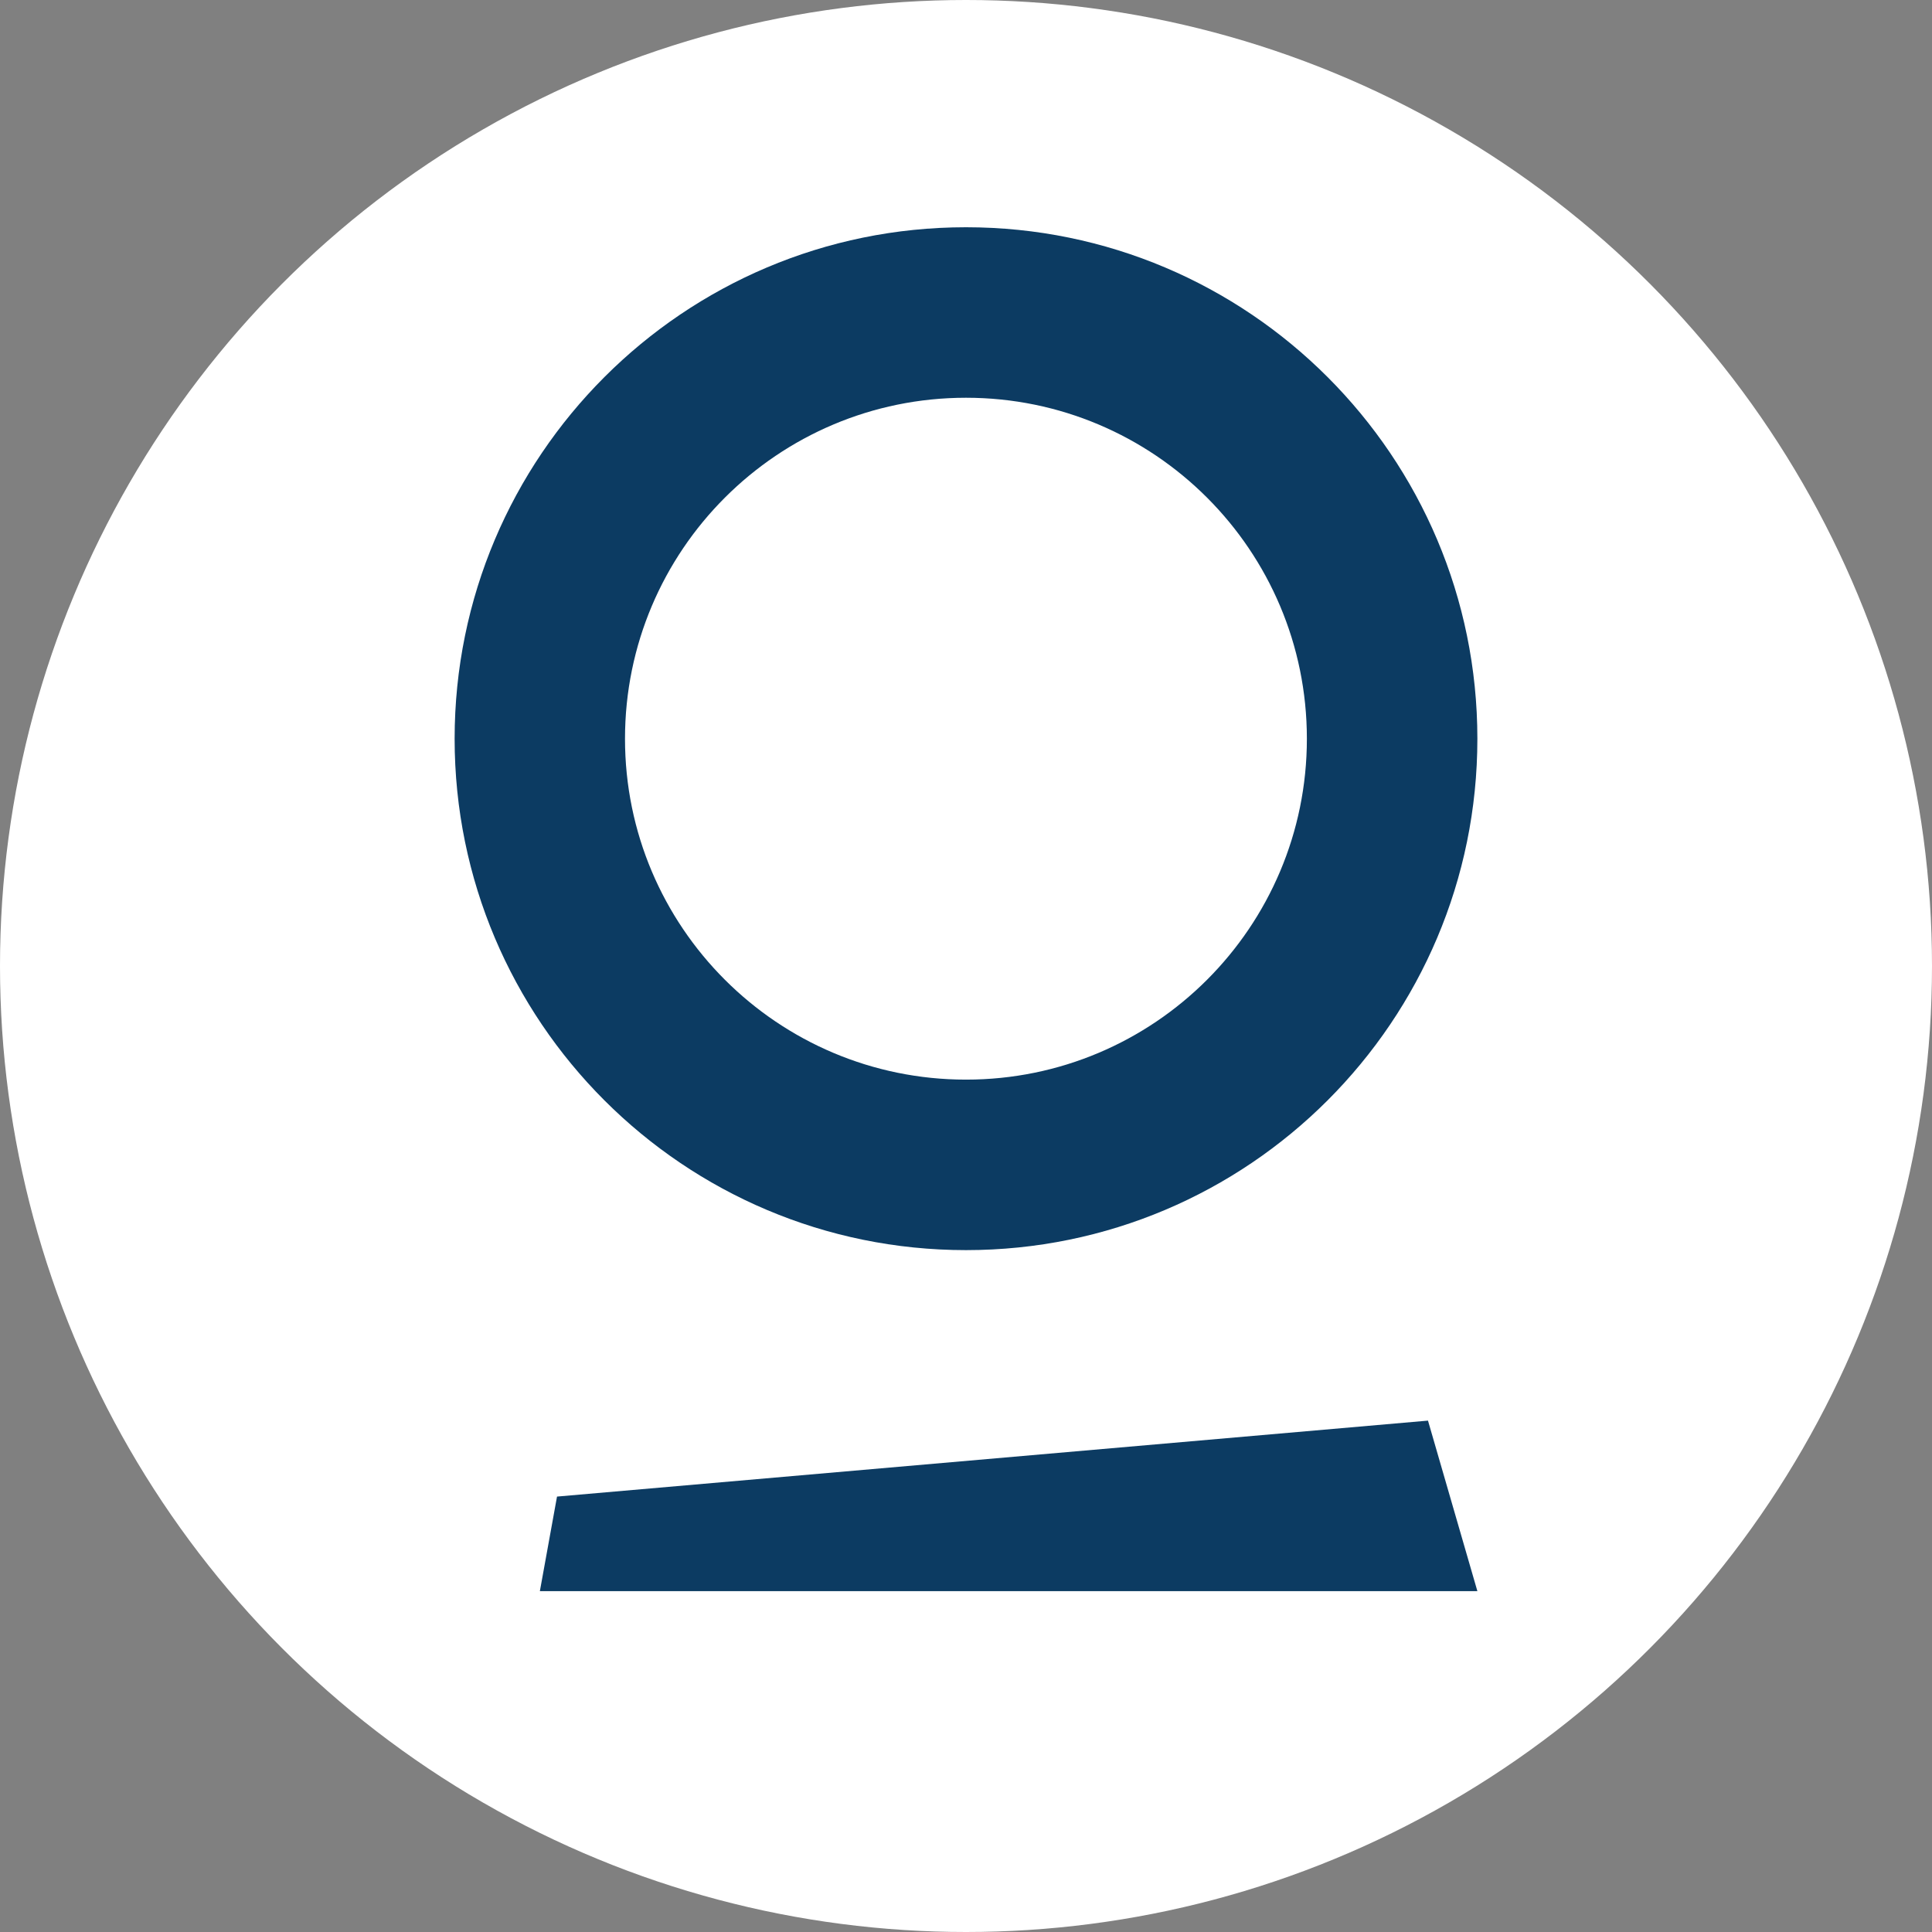
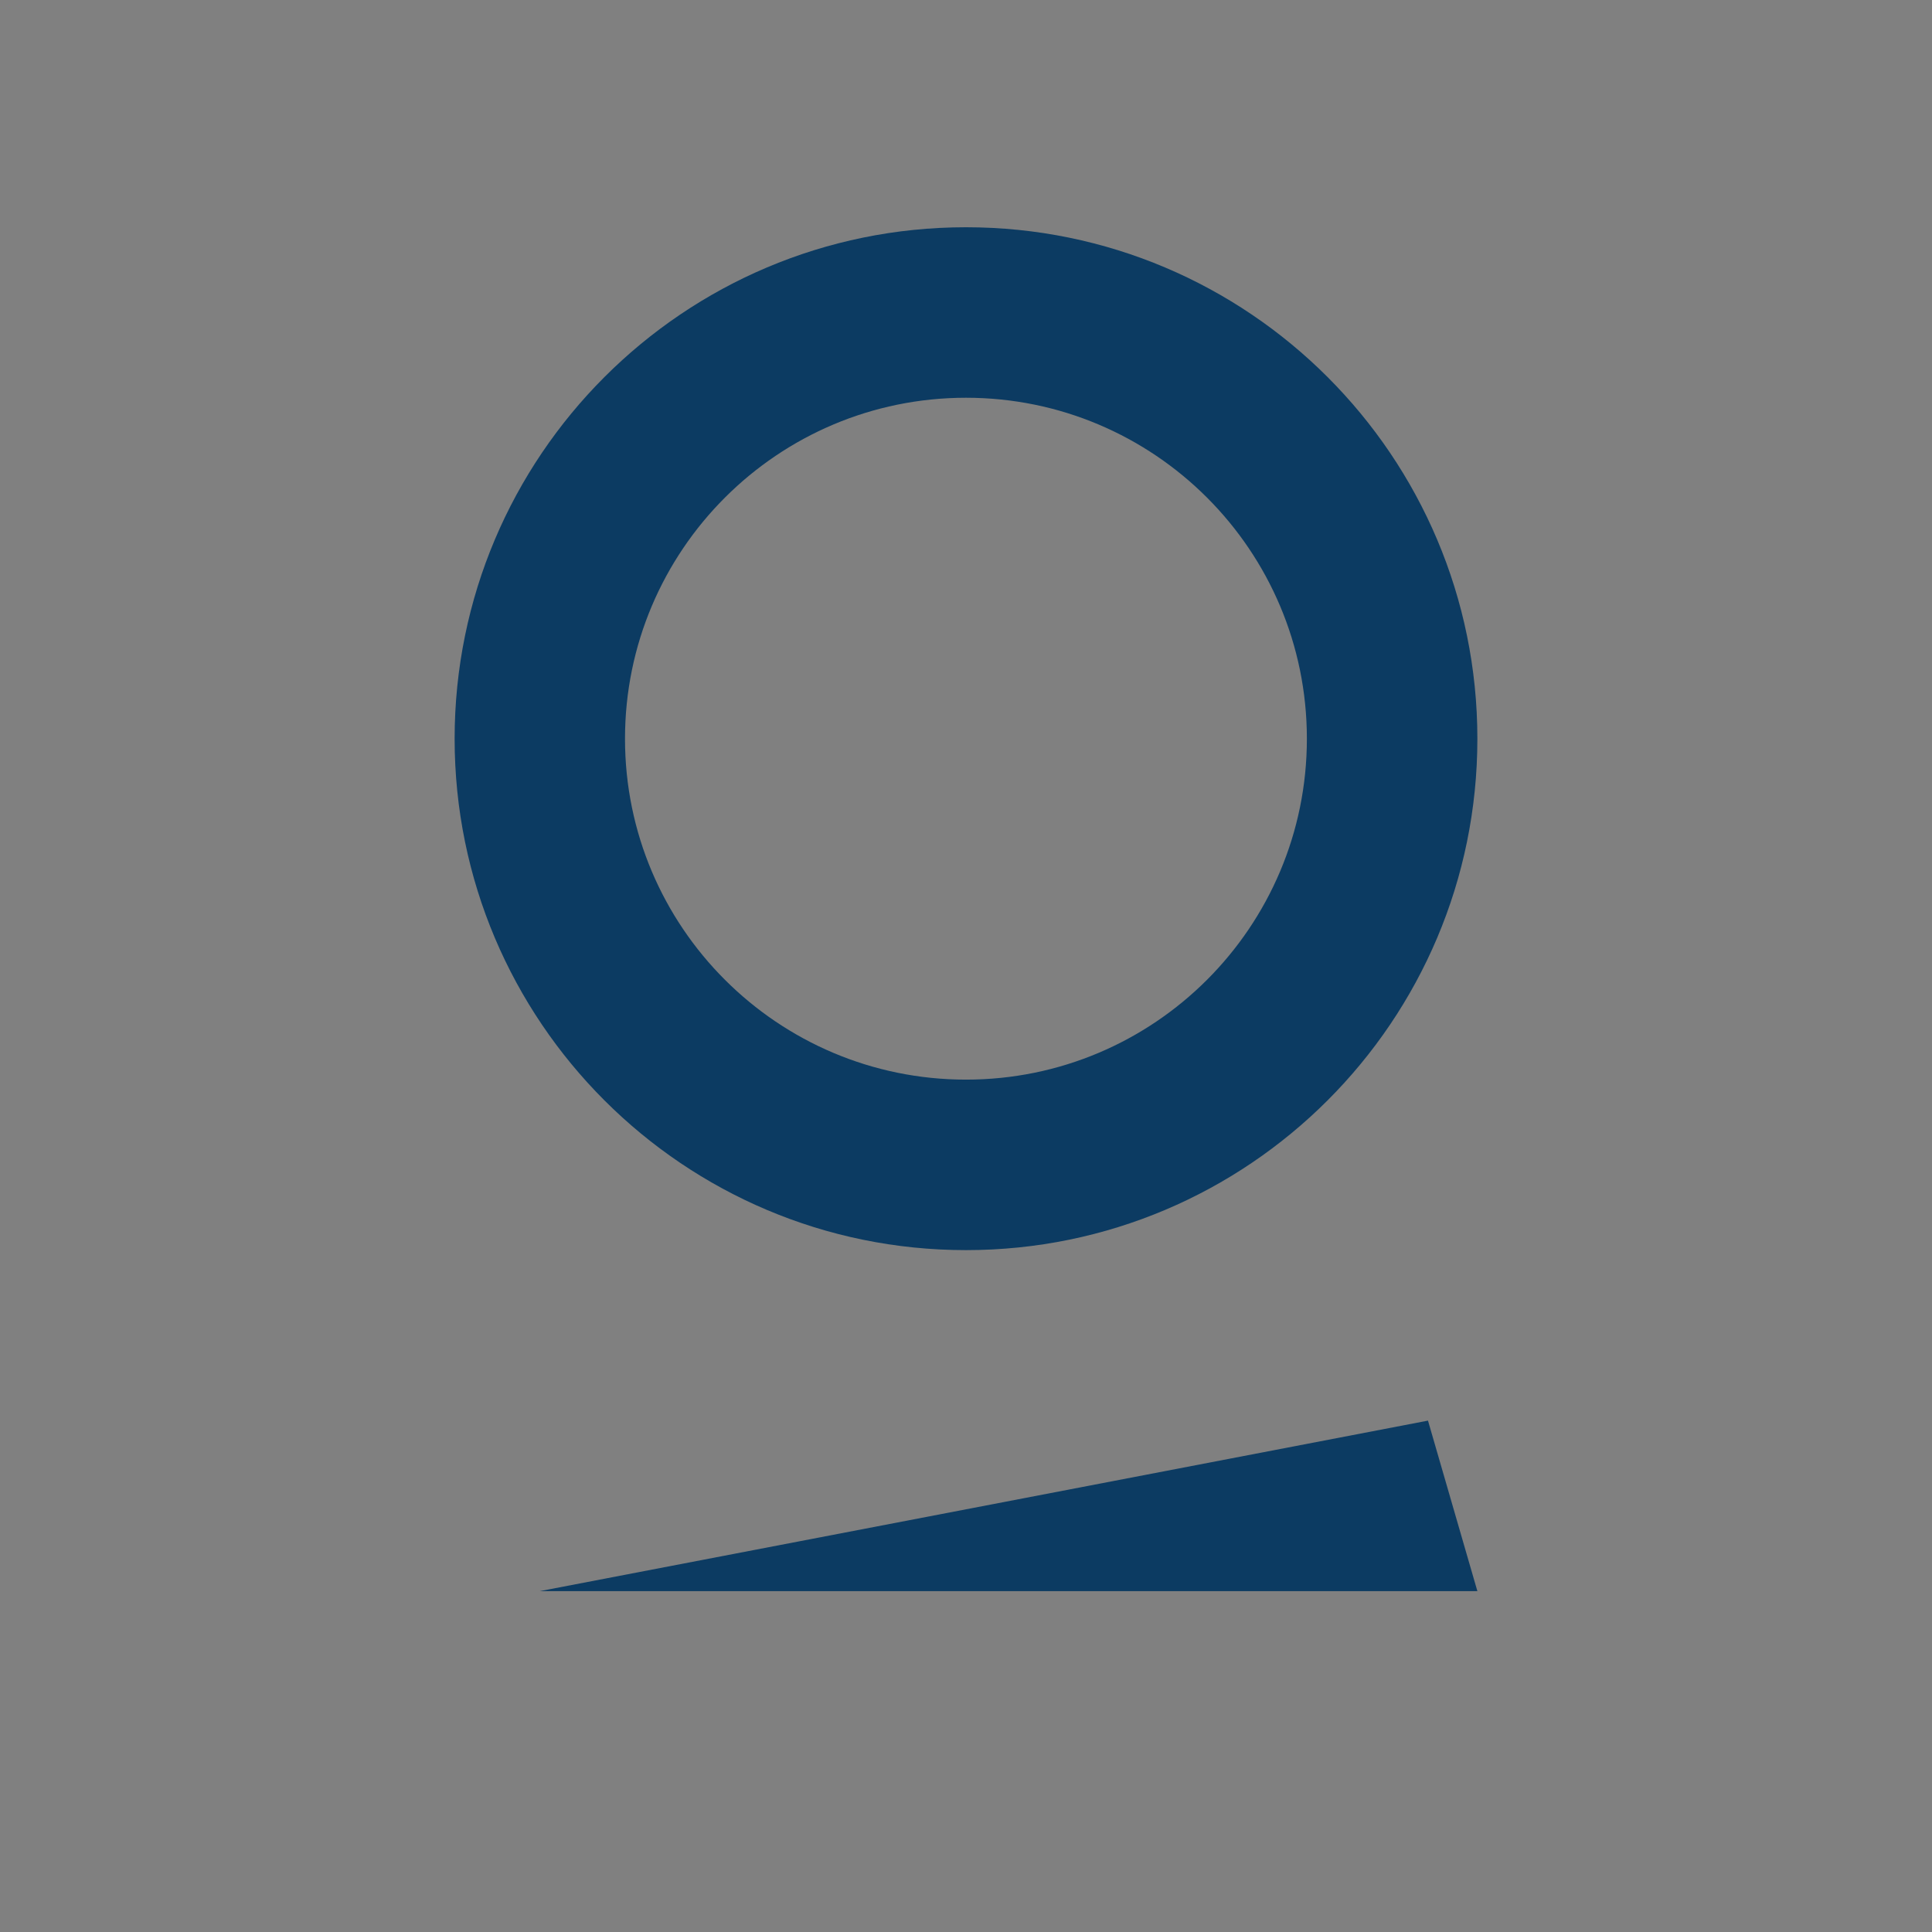
<svg xmlns="http://www.w3.org/2000/svg" width="16" height="16" viewBox="0 0 16 16" fill="none">
  <rect x="0" y="0" width="16" height="16" fill="#808080" stroke="none" />
-   <circle cx="8" cy="8" r="8" fill="white" />
-   <path fill-rule="evenodd" clip-rule="evenodd" d="M8 10.353C5.661 10.353 3.765 8.457 3.765 6.118C3.765 3.779 5.661 1.882 8 1.882C10.339 1.882 12.235 3.779 12.235 6.118C12.235 8.457 10.339 10.353 8 10.353ZM4.471 13.177L4.613 12.394L11.826 11.765L12.235 13.177H4.471ZM10.823 6.118C10.823 7.677 9.559 8.941 8 8.941C6.441 8.941 5.176 7.677 5.176 6.118C5.176 4.558 6.441 3.294 8 3.294C9.559 3.294 10.823 4.558 10.823 6.118Z" fill="#0C3B62" />
+   <path fill-rule="evenodd" clip-rule="evenodd" d="M8 10.353C5.661 10.353 3.765 8.457 3.765 6.118C3.765 3.779 5.661 1.882 8 1.882C10.339 1.882 12.235 3.779 12.235 6.118C12.235 8.457 10.339 10.353 8 10.353ZM4.471 13.177L11.826 11.765L12.235 13.177H4.471ZM10.823 6.118C10.823 7.677 9.559 8.941 8 8.941C6.441 8.941 5.176 7.677 5.176 6.118C5.176 4.558 6.441 3.294 8 3.294C9.559 3.294 10.823 4.558 10.823 6.118Z" fill="#0C3B62" />
</svg>